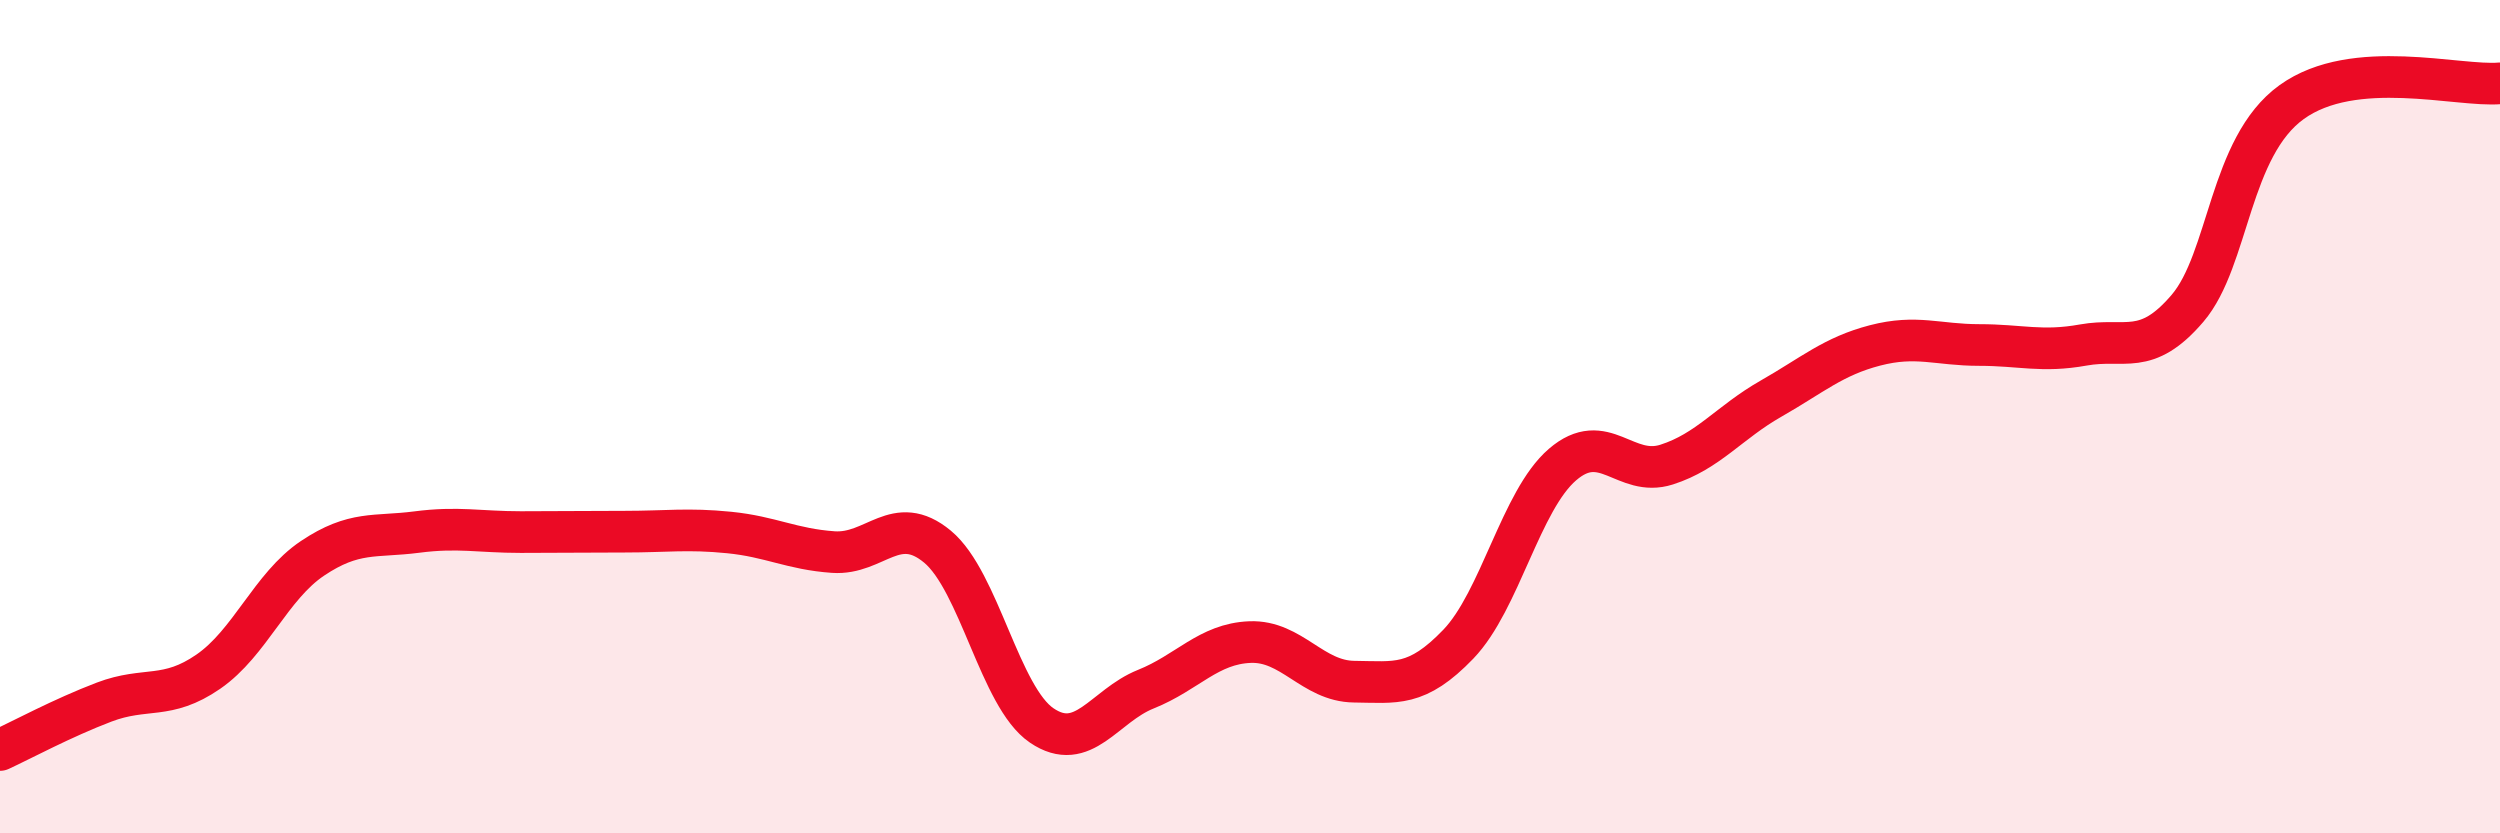
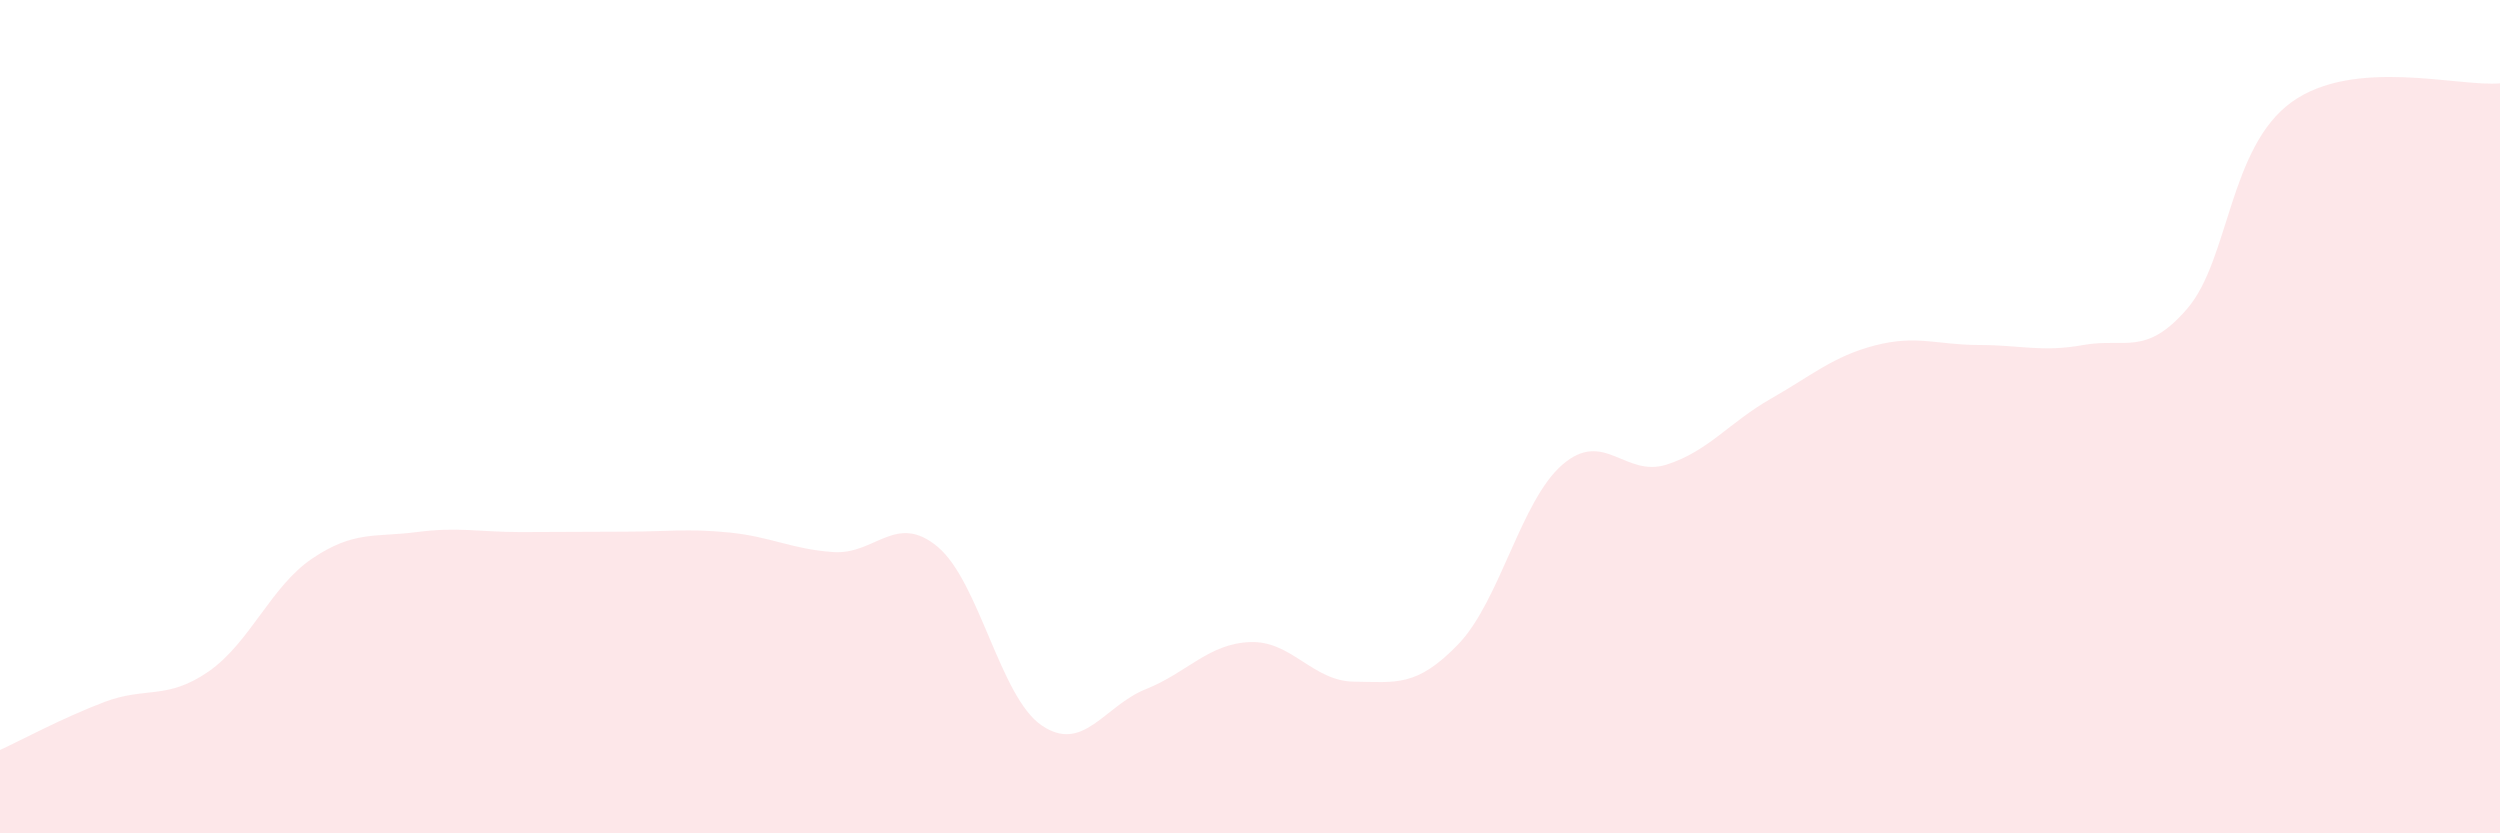
<svg xmlns="http://www.w3.org/2000/svg" width="60" height="20" viewBox="0 0 60 20">
  <path d="M 0,18 C 0.5,17.77 1.5,17.23 2.5,16.85 C 3.5,16.47 4,16.81 5,16.12 C 6,15.43 6.5,14.07 7.5,13.4 C 8.5,12.73 9,12.9 10,12.77 C 11,12.64 11.5,12.77 12.5,12.77 C 13.5,12.77 14,12.76 15,12.76 C 16,12.76 16.5,12.68 17.5,12.78 C 18.5,12.88 19,13.18 20,13.25 C 21,13.32 21.5,12.29 22.5,13.12 C 23.5,13.95 24,16.73 25,17.41 C 26,18.09 26.5,16.94 27.5,16.54 C 28.5,16.14 29,15.45 30,15.41 C 31,15.37 31.5,16.35 32.5,16.36 C 33.5,16.37 34,16.5 35,15.46 C 36,14.42 36.5,12.01 37.5,11.15 C 38.5,10.29 39,11.47 40,11.15 C 41,10.83 41.5,10.14 42.5,9.57 C 43.5,9 44,8.55 45,8.29 C 46,8.03 46.5,8.28 47.5,8.28 C 48.5,8.28 49,8.46 50,8.28 C 51,8.1 51.5,8.57 52.5,7.4 C 53.5,6.23 53.5,3.53 55,2.45 C 56.5,1.37 59,2.09 60,2L60 20L0 20Z" fill="#EB0A25" opacity="0.1" stroke-linecap="round" stroke-linejoin="round" />
-   <path d="M 0,18 C 0.5,17.77 1.5,17.23 2.5,16.85 C 3.5,16.47 4,16.81 5,16.12 C 6,15.43 6.5,14.07 7.5,13.4 C 8.5,12.73 9,12.9 10,12.77 C 11,12.64 11.5,12.77 12.5,12.77 C 13.5,12.77 14,12.76 15,12.76 C 16,12.76 16.5,12.68 17.5,12.78 C 18.5,12.88 19,13.18 20,13.25 C 21,13.32 21.5,12.29 22.5,13.12 C 23.5,13.95 24,16.73 25,17.41 C 26,18.09 26.5,16.94 27.5,16.54 C 28.5,16.14 29,15.45 30,15.41 C 31,15.37 31.5,16.35 32.5,16.36 C 33.5,16.37 34,16.5 35,15.46 C 36,14.42 36.5,12.01 37.5,11.15 C 38.5,10.29 39,11.47 40,11.15 C 41,10.83 41.5,10.14 42.5,9.57 C 43.5,9 44,8.55 45,8.29 C 46,8.03 46.5,8.28 47.5,8.28 C 48.5,8.28 49,8.46 50,8.28 C 51,8.1 51.5,8.57 52.5,7.4 C 53.5,6.23 53.5,3.53 55,2.45 C 56.5,1.37 59,2.09 60,2" stroke="#EB0A25" stroke-width="1" fill="none" stroke-linecap="round" stroke-linejoin="round" />
</svg>